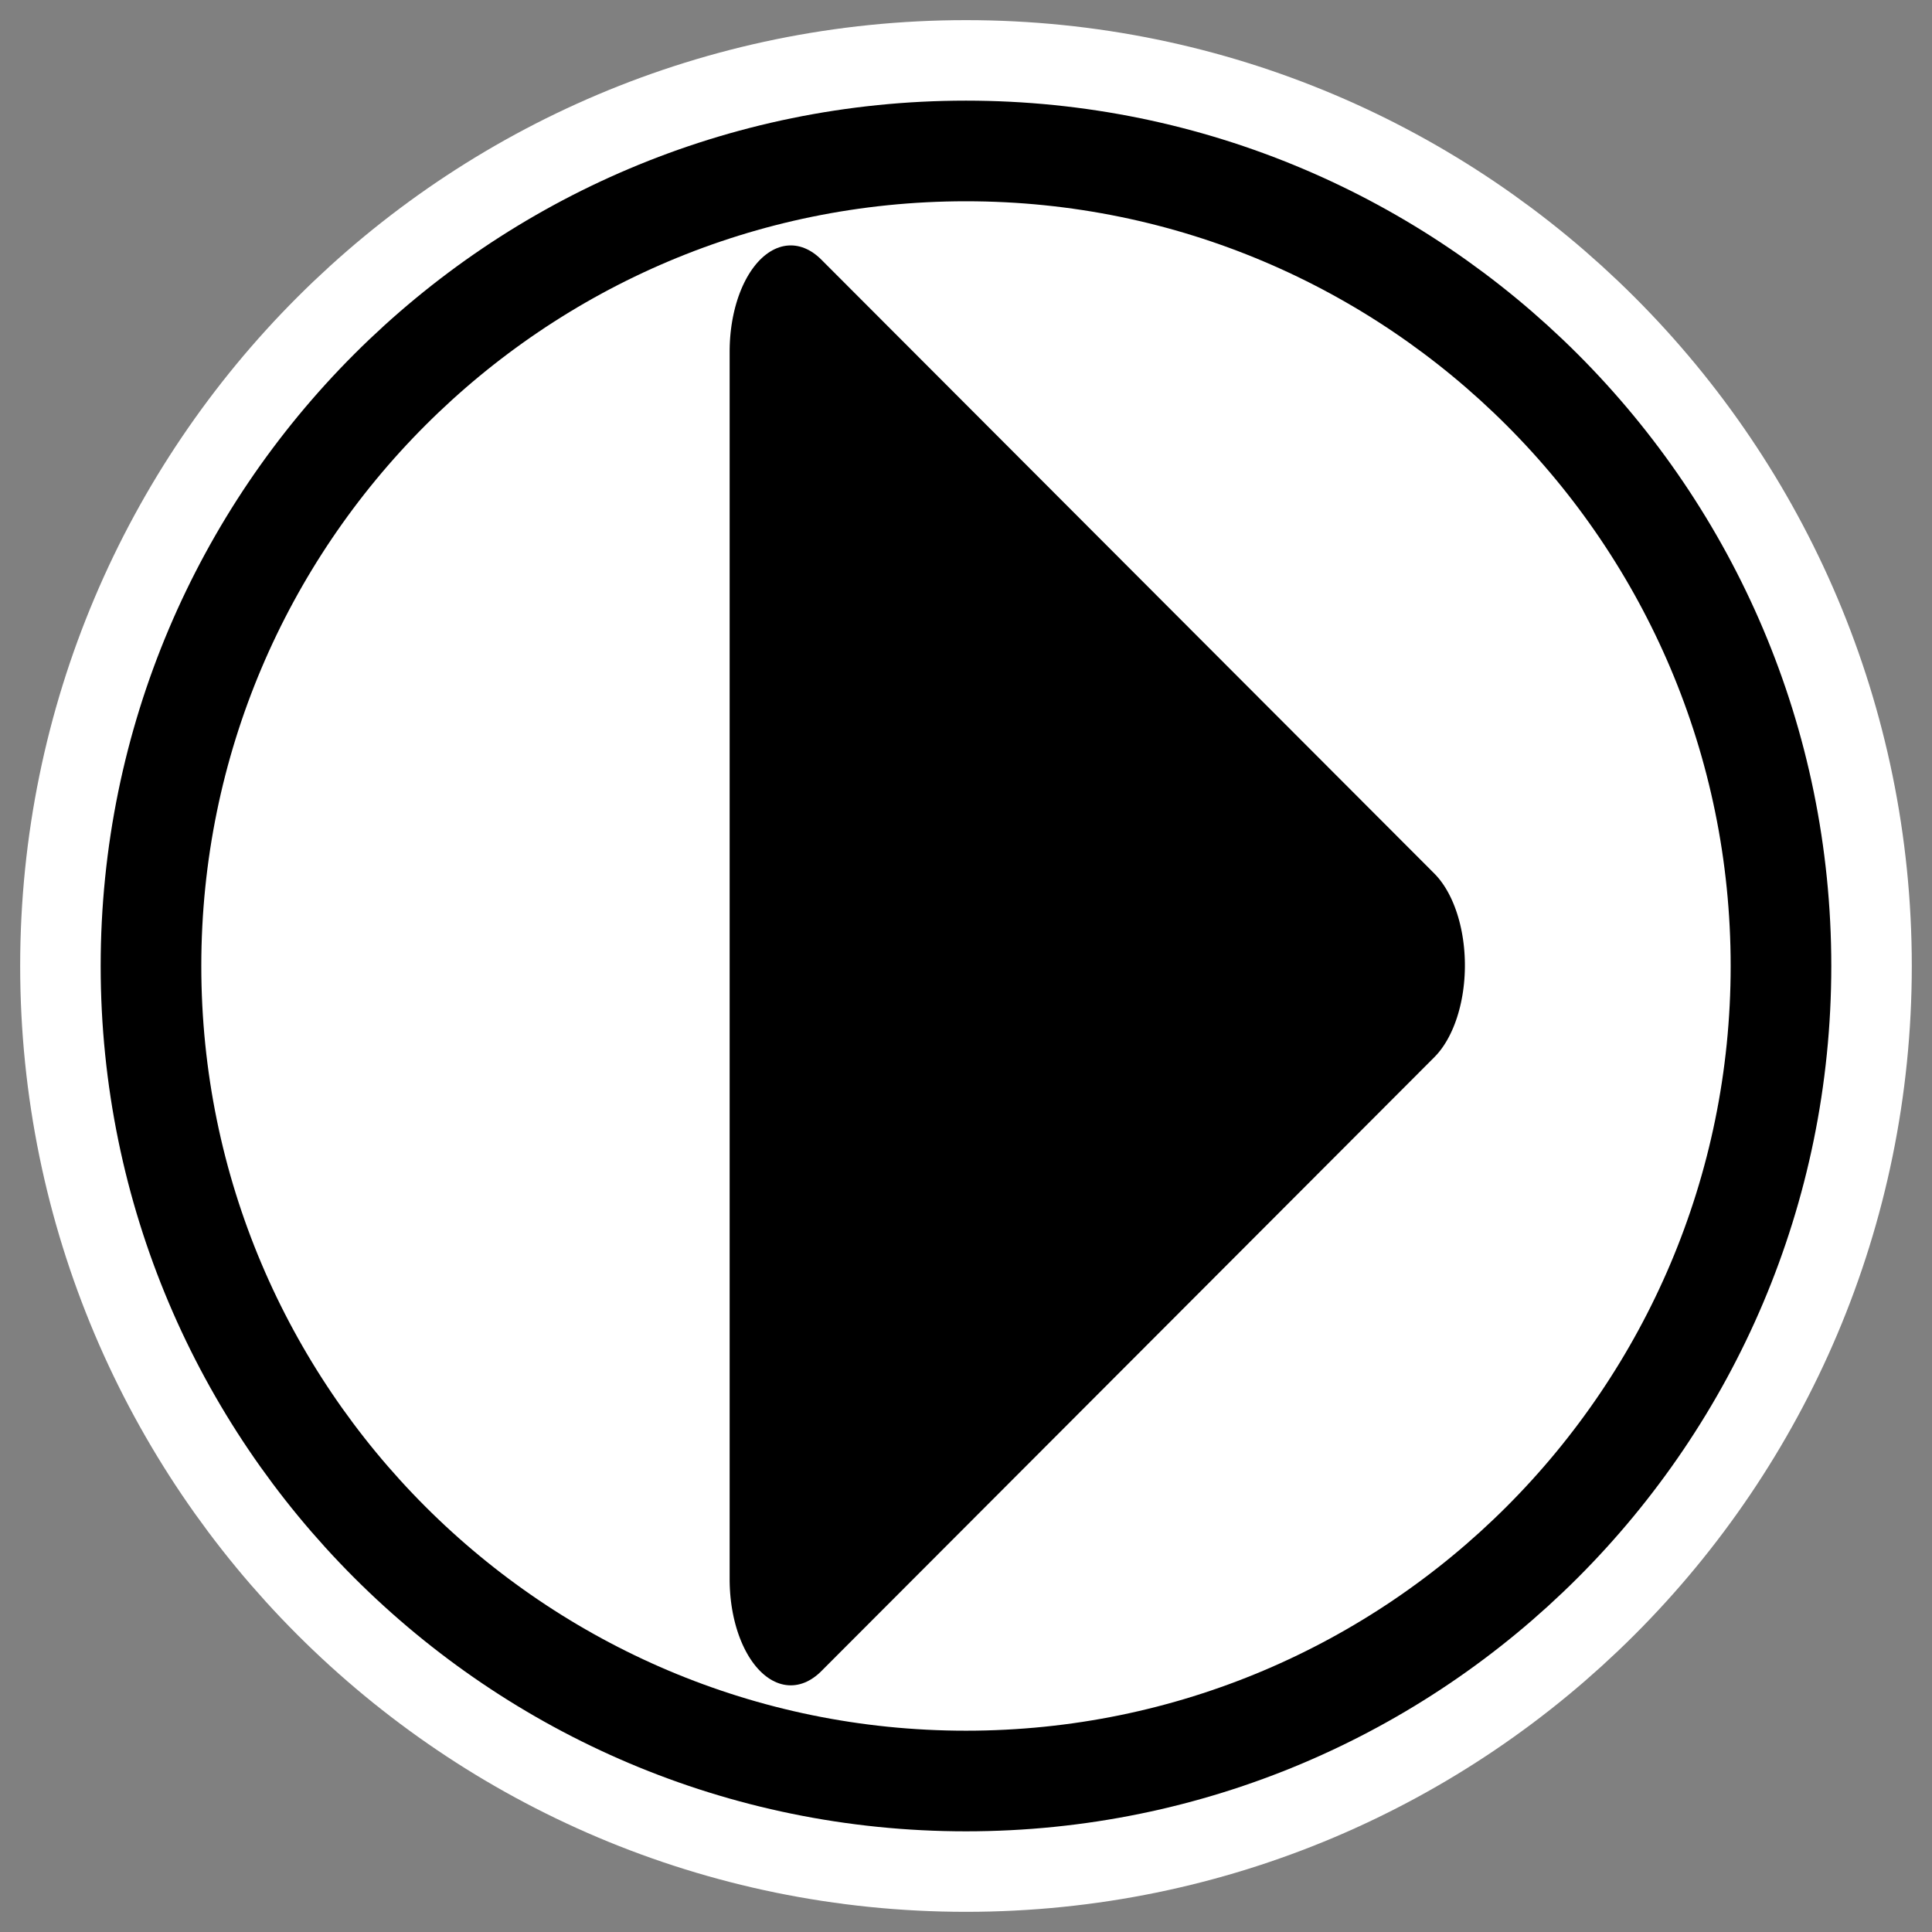
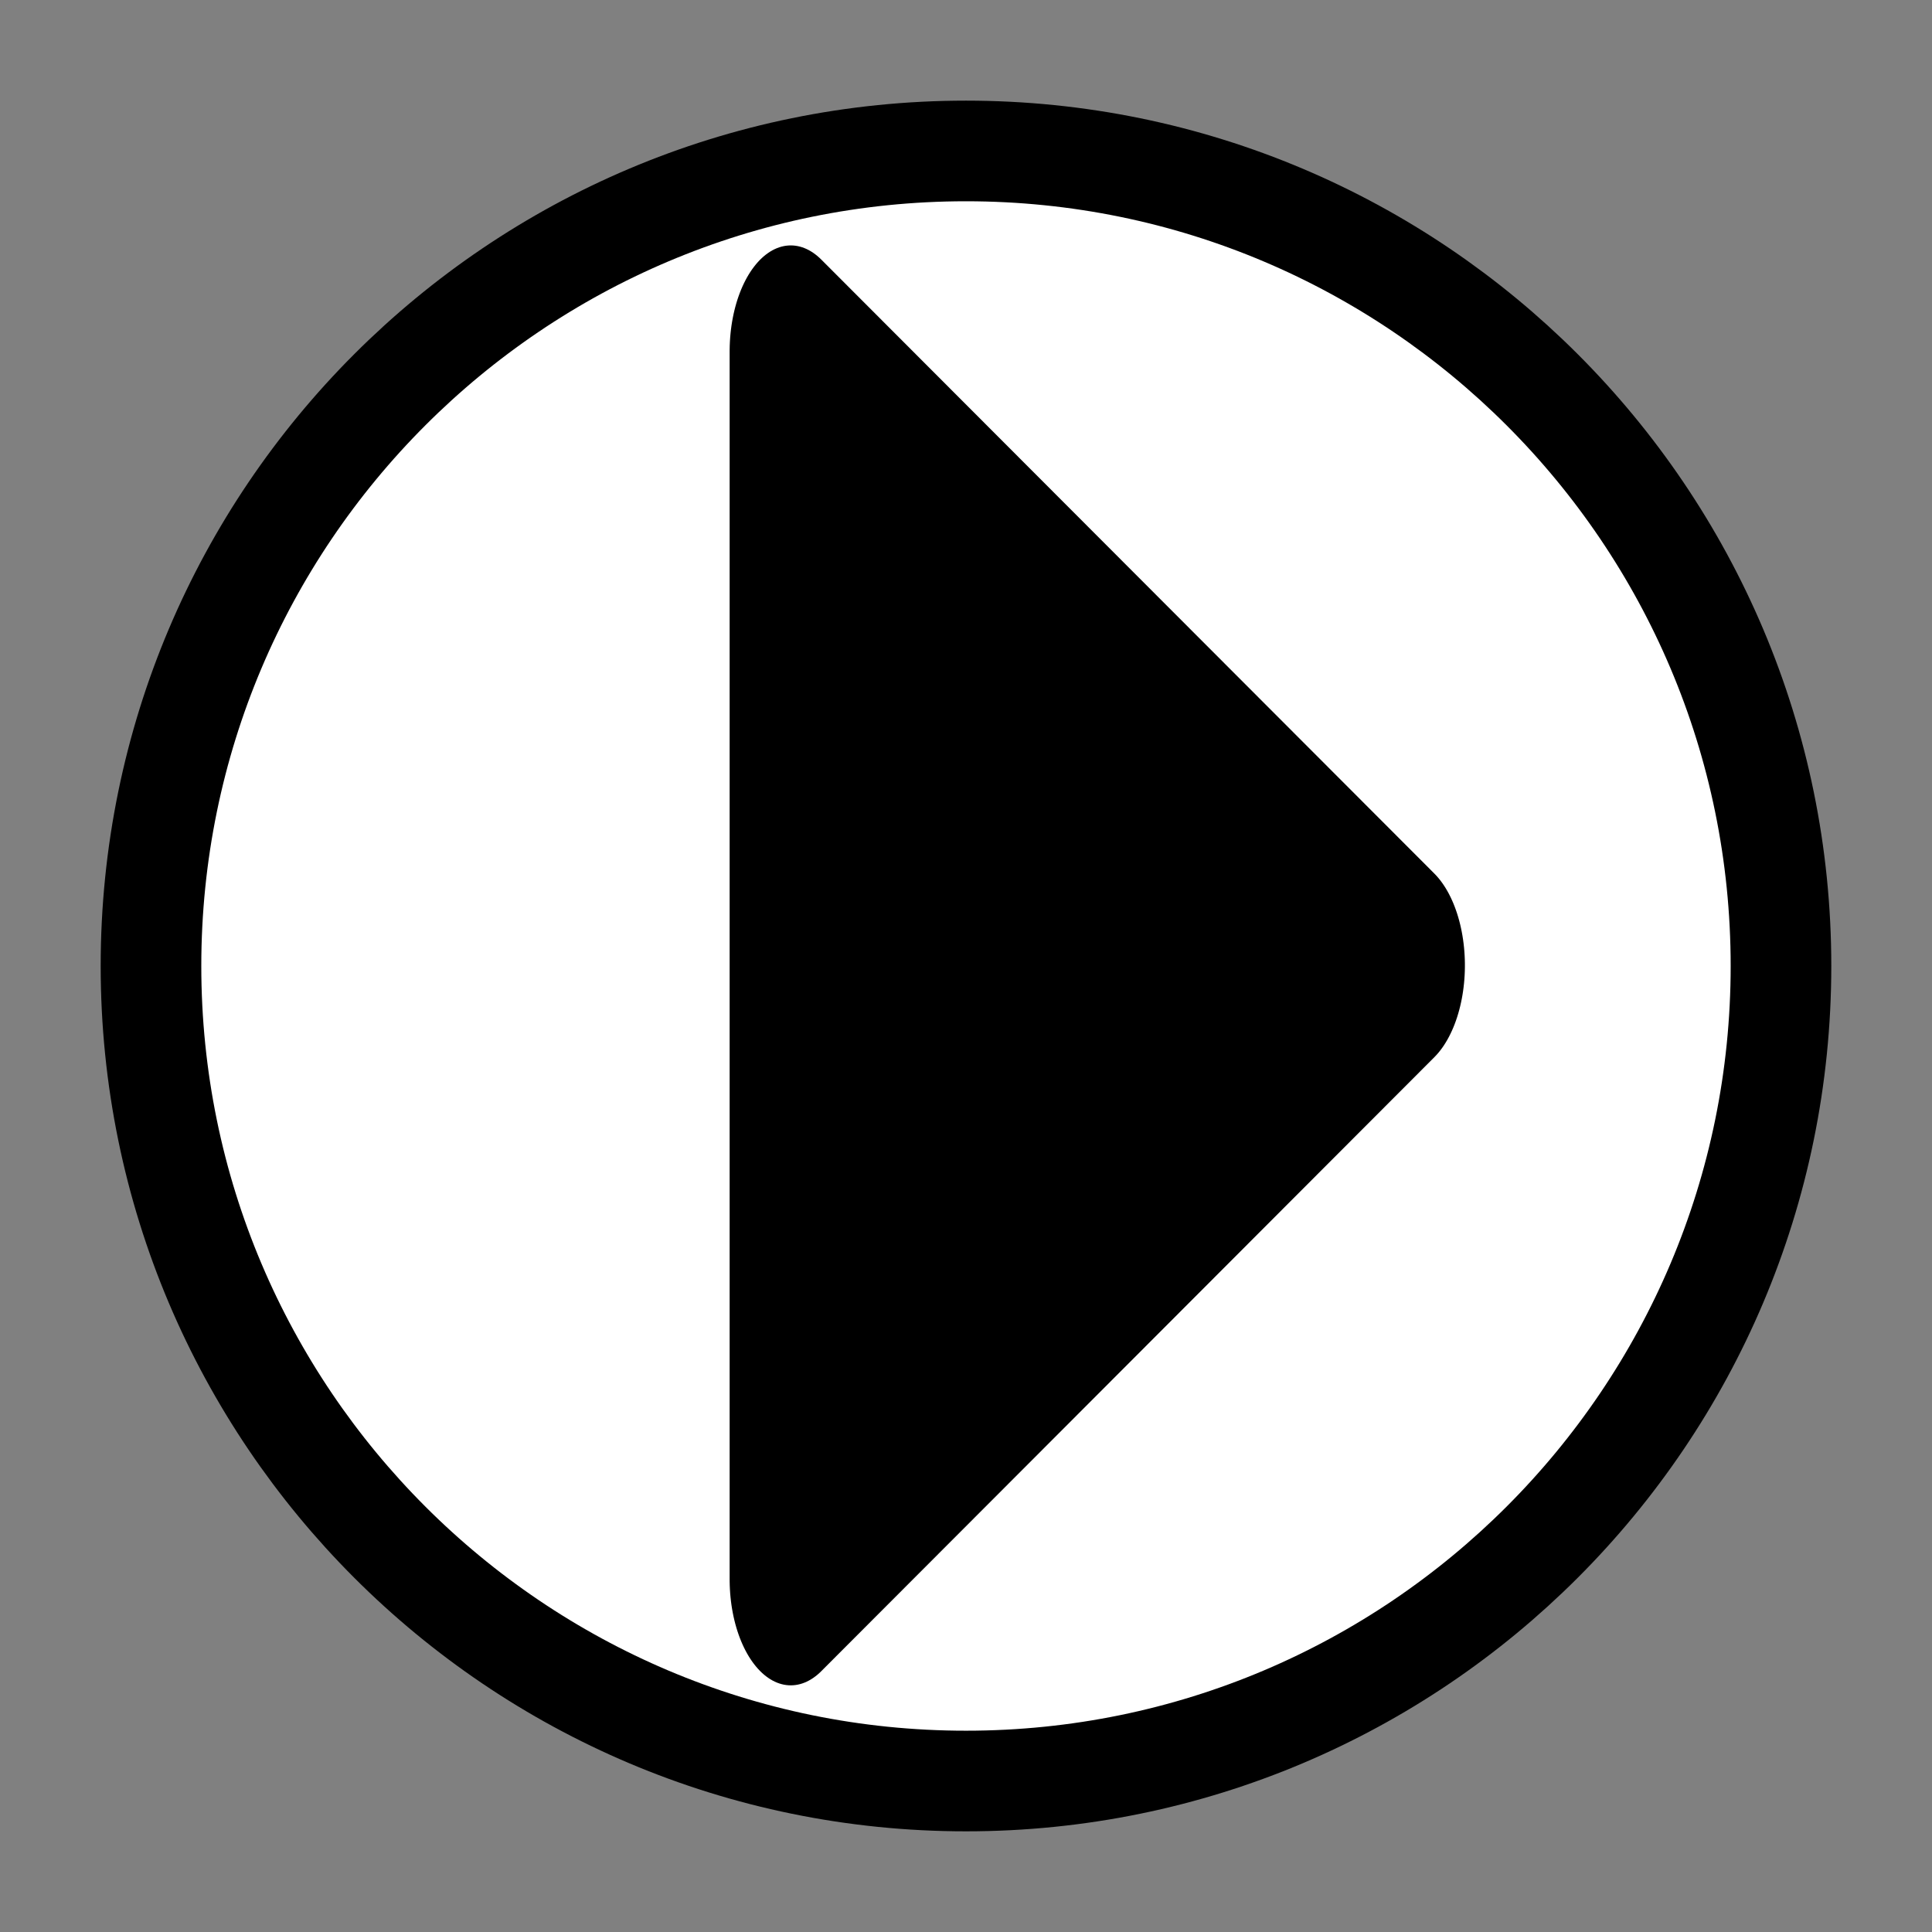
<svg xmlns="http://www.w3.org/2000/svg" viewBox="0 0 60 60" version="1.0">
  <rect x="0" y="0" width="60" height="60" fill="#808080" stroke="none" />
-   <path d="M29.999 4.688c13.972 0 25.311 11.34 25.311 25.311S43.97 55.311 30 55.311 4.689 43.97 4.689 29.999c0-13.971 11.339-25.311 25.31-25.311z" stroke-linejoin="round" color="#000" stroke="#fff" stroke-linecap="round" stroke-width="8.125" fill="none" />
  <path d="M29.999 4.688c13.972 0 25.311 11.34 25.311 25.311S43.97 55.311 30 55.311 4.689 43.97 4.689 29.999c0-13.971 11.339-25.311 25.31-25.311z" stroke-linejoin="round" fill-rule="evenodd" color="#000" stroke="#000" stroke-linecap="round" stroke-width="3.125" fill="#fff" />
  <path transform="matrix(0 .961 -.554 0 30.632 67.647)" d="M-19.355 10.964h-39.68l19.84-34.364 19.84 34.364z" stroke-linejoin="round" fill-rule="evenodd" color="#000" stroke="#000" stroke-linecap="round" stroke-width="6.853" />
</svg>